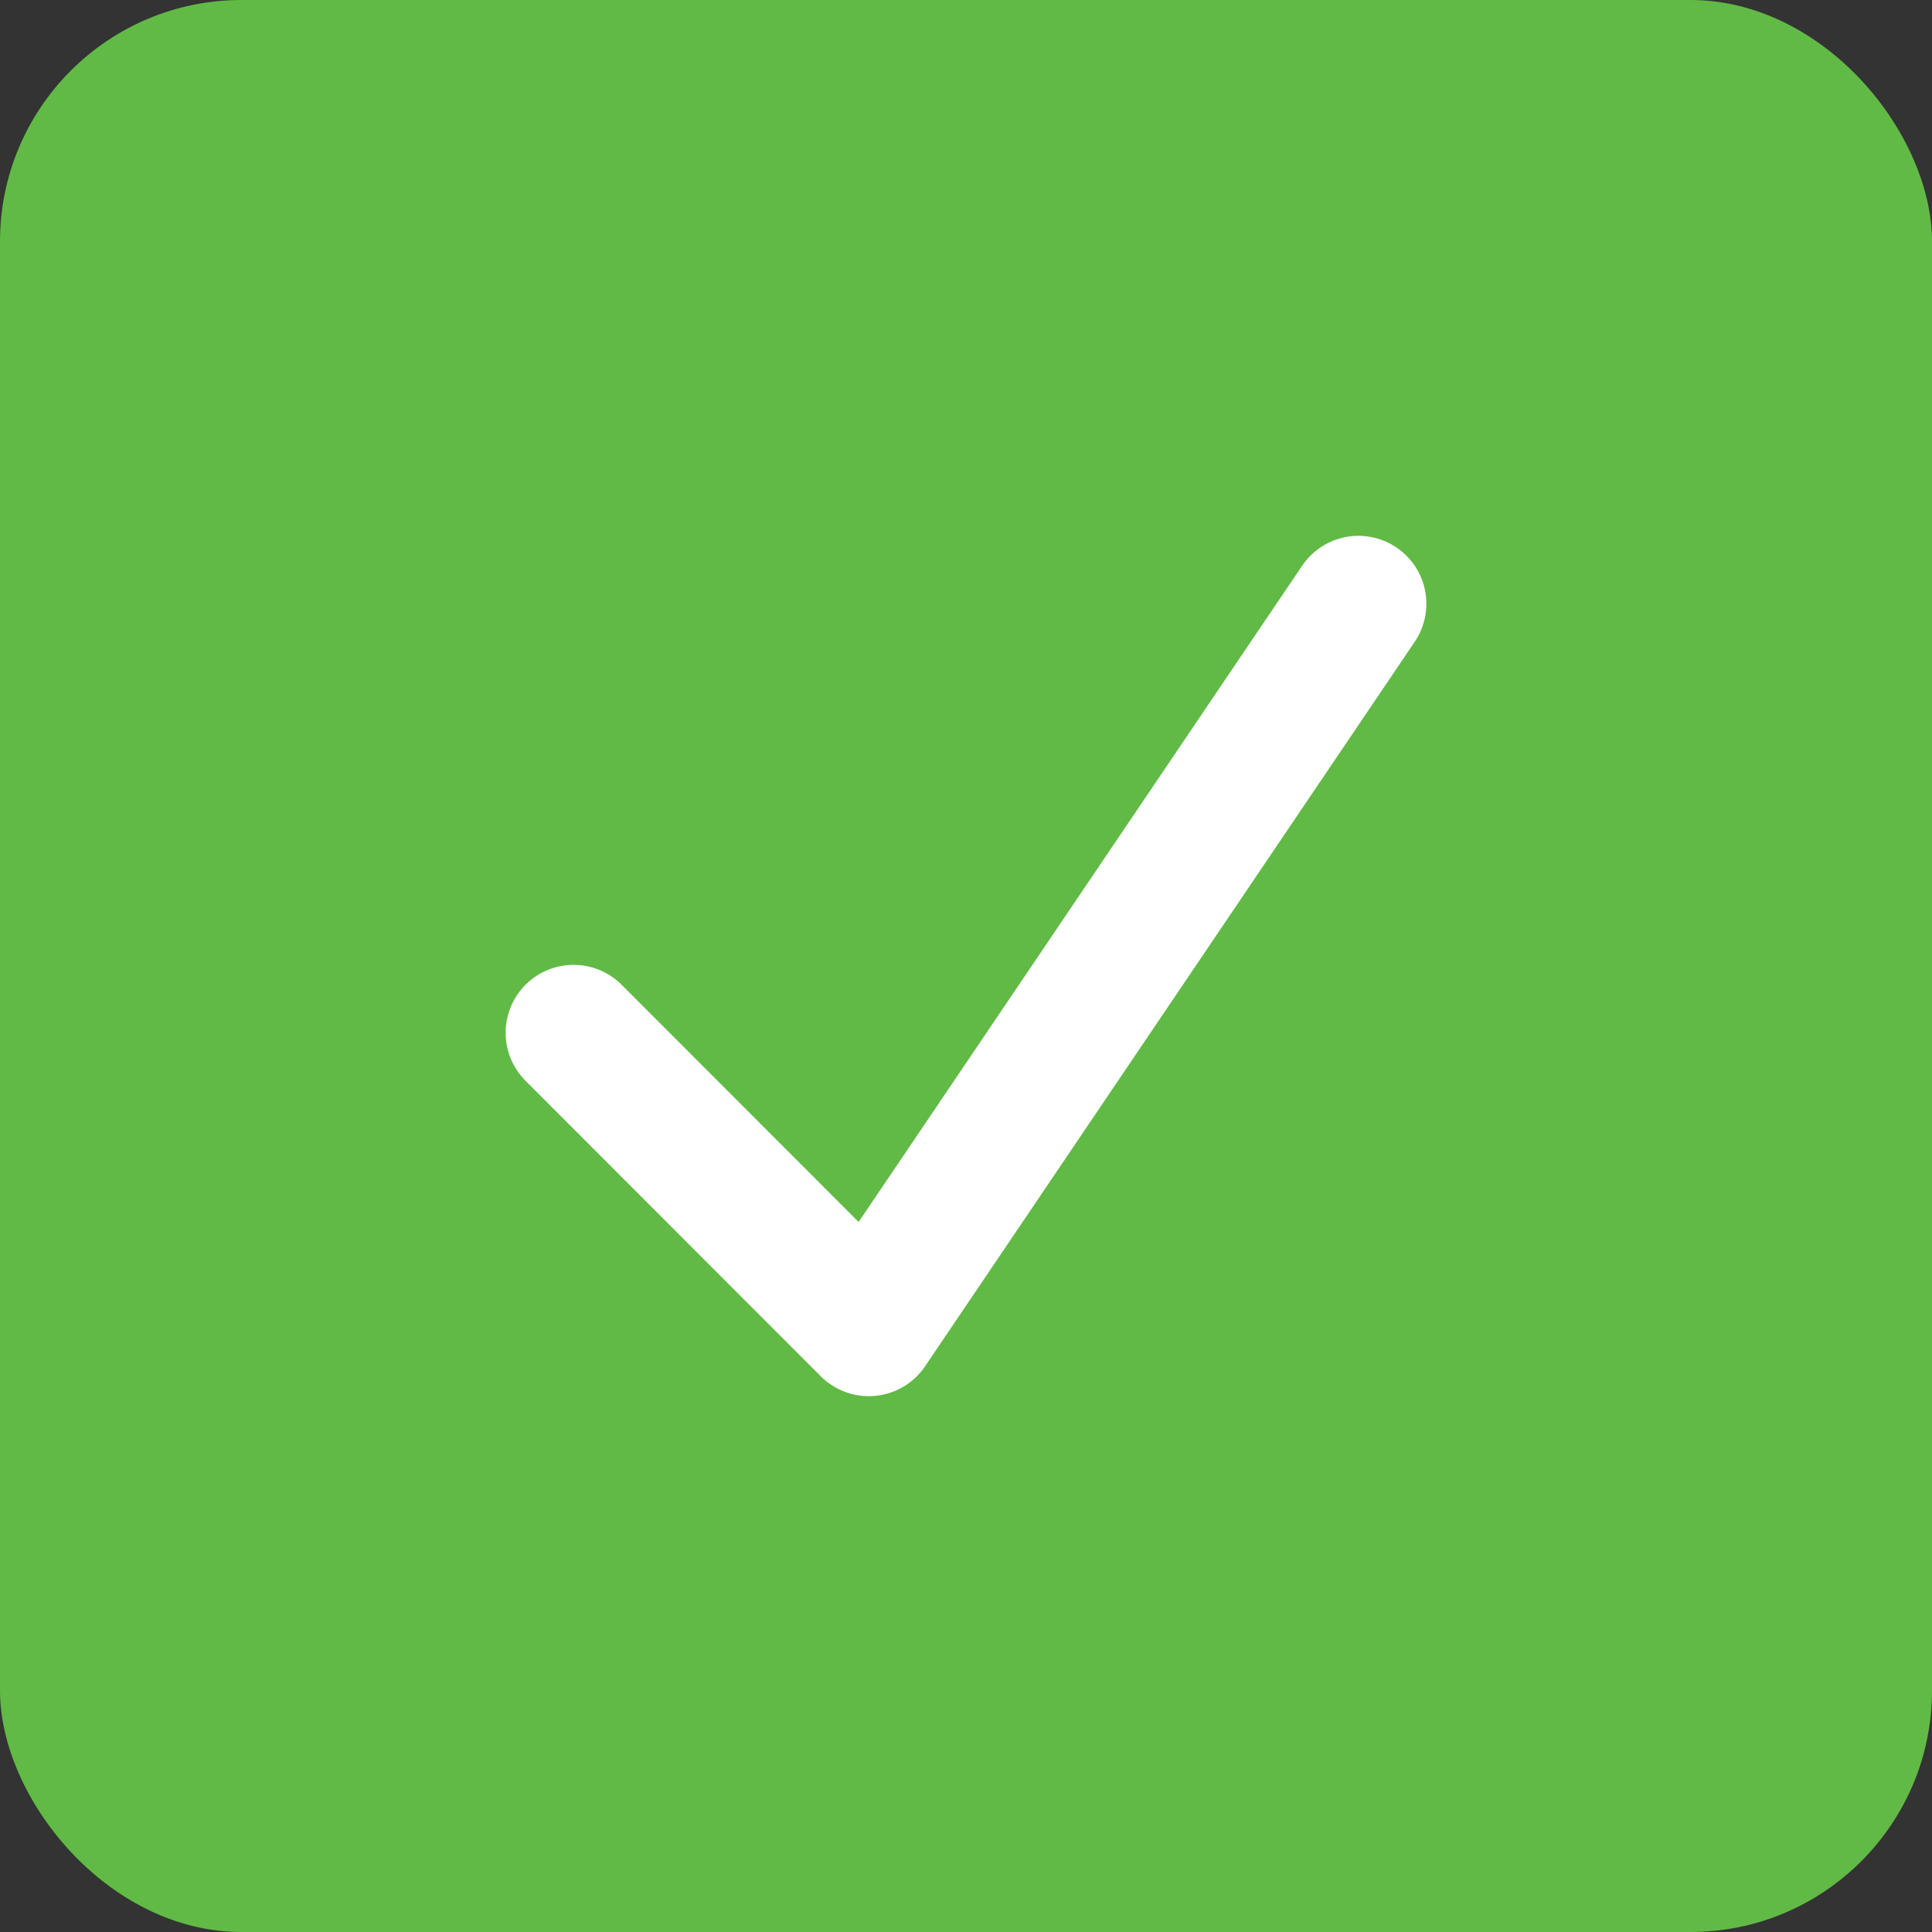
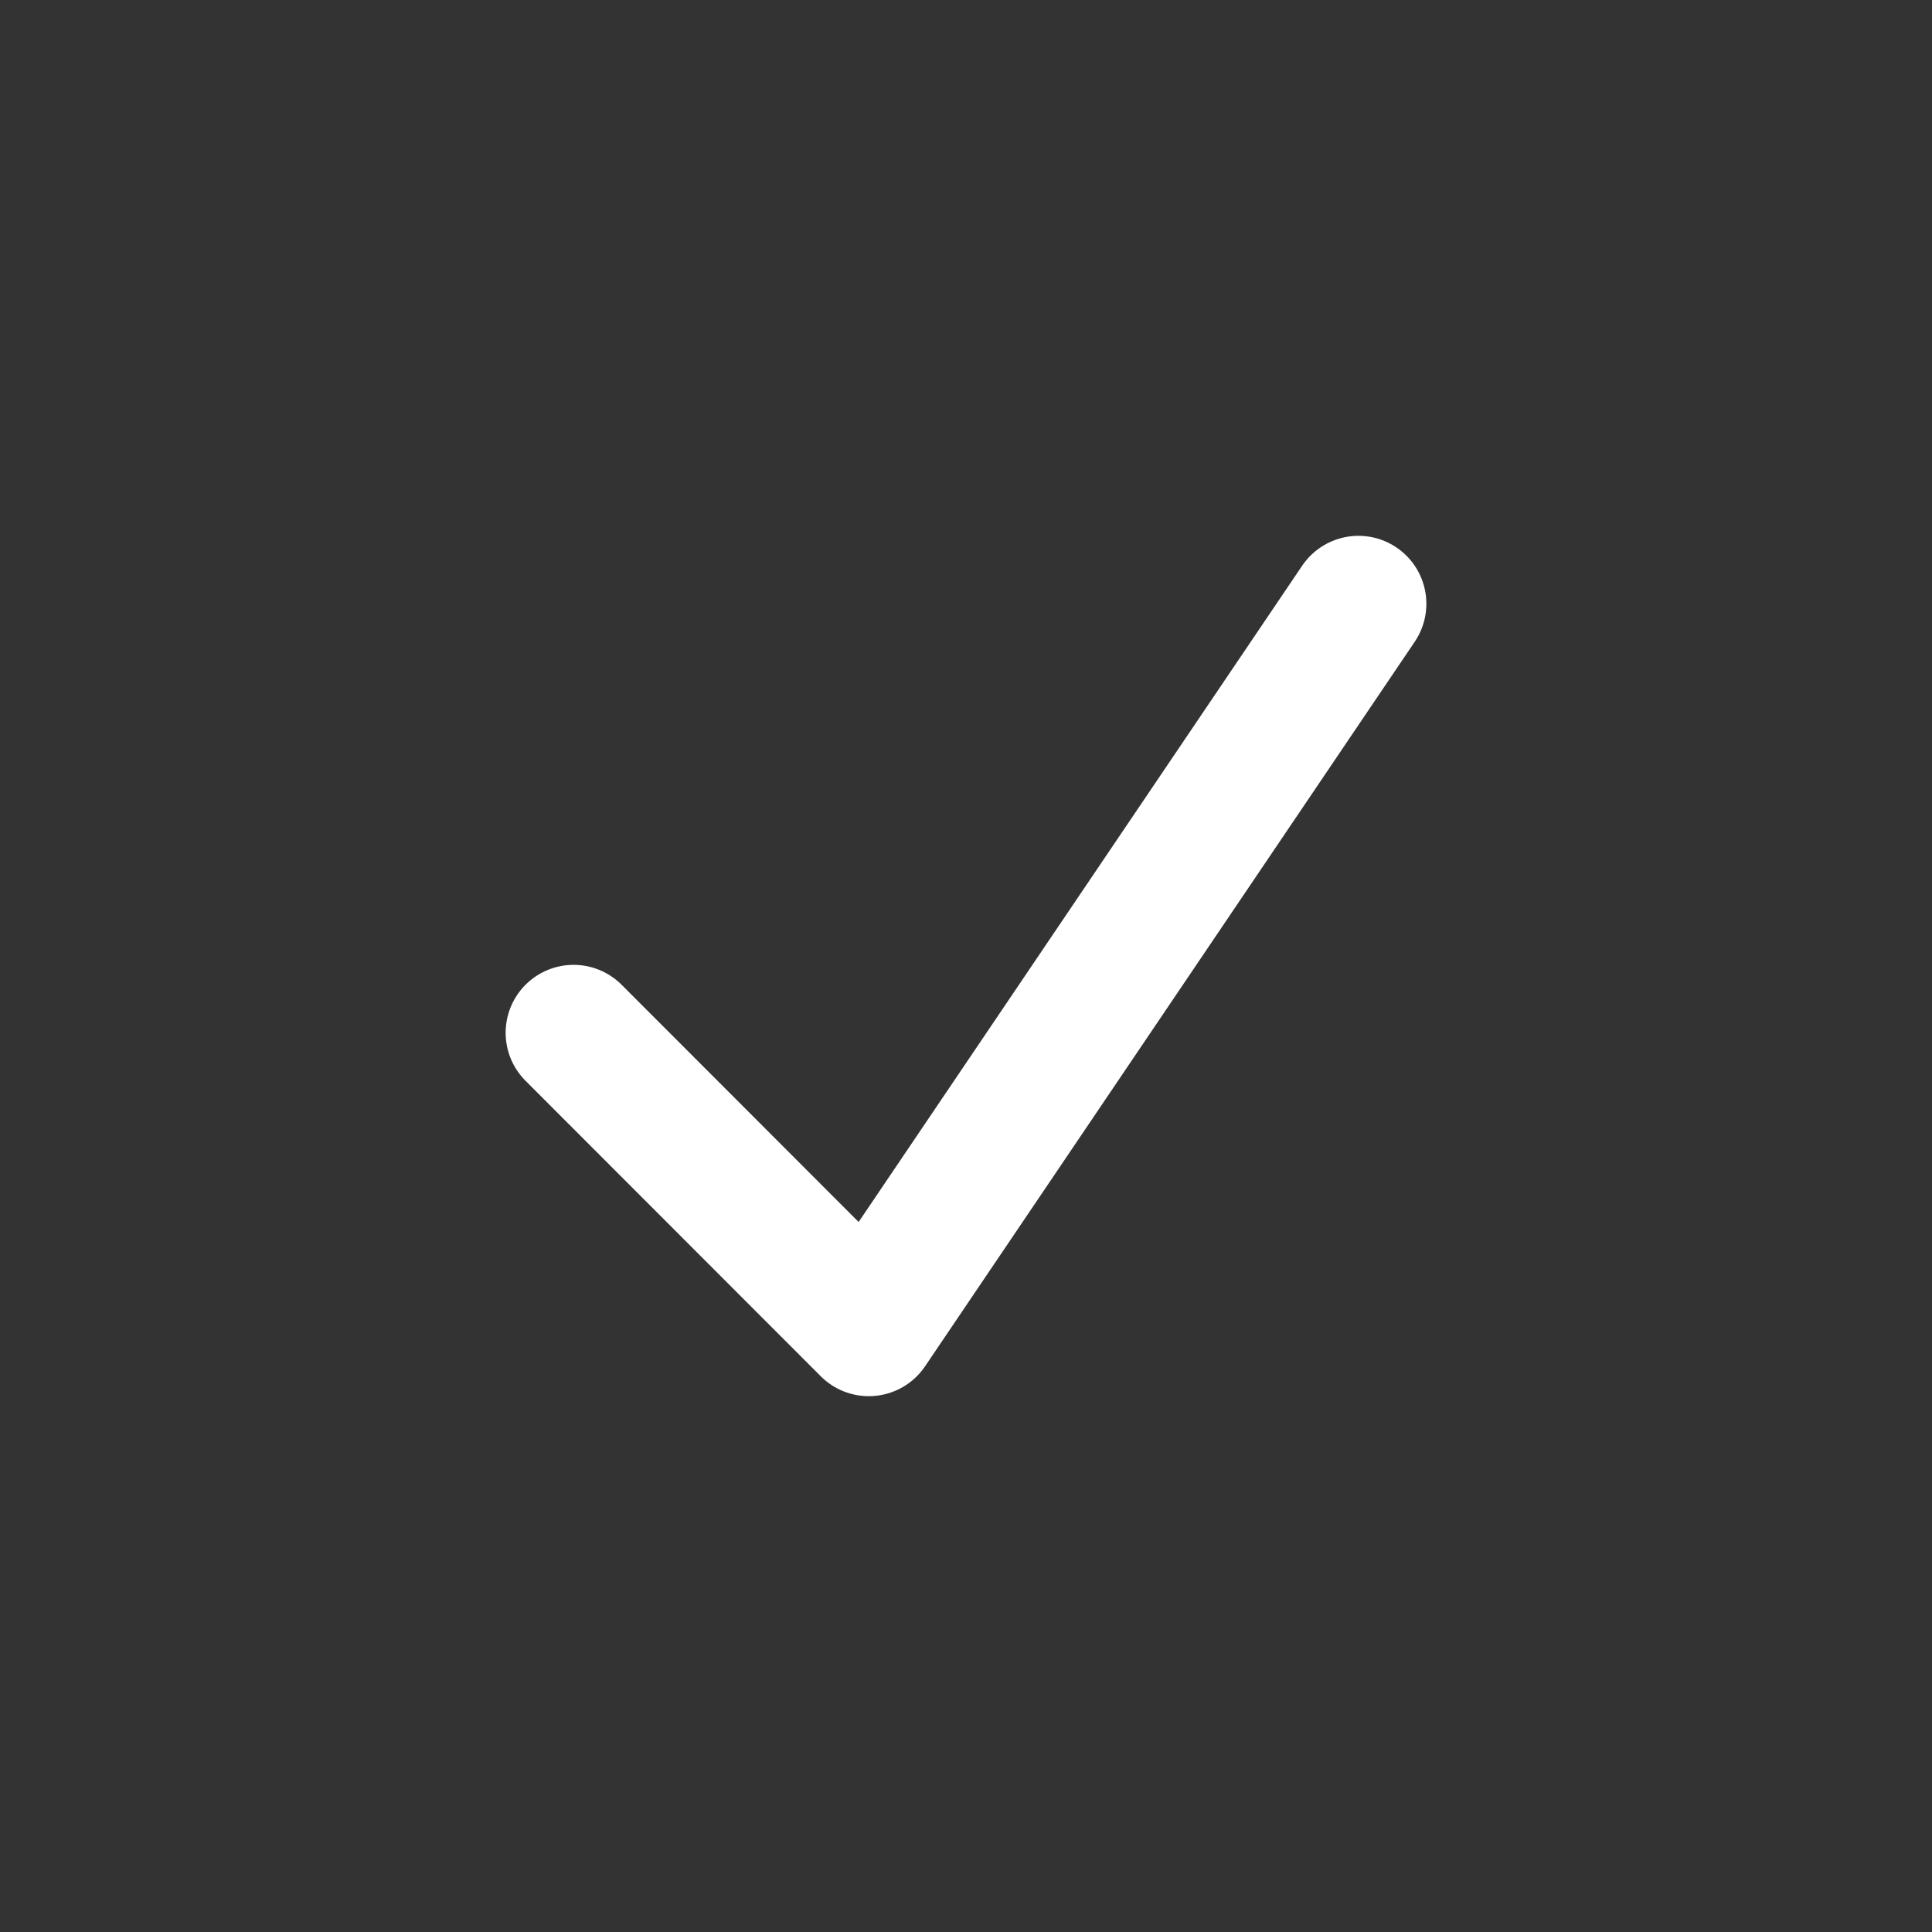
<svg xmlns="http://www.w3.org/2000/svg" width="32" height="32" viewBox="0 0 32 32" fill="none">
  <rect x="0" y="0" width="32" height="32" fill="#333333" stroke="none" />
-   <rect width="32" height="32" rx="4" fill="#61BA45" />
  <path d="M22.5 10L14.39 22L9.5 17.106" stroke="white" stroke-width="2.25" stroke-miterlimit="10" stroke-linecap="round" stroke-linejoin="round" />
</svg>